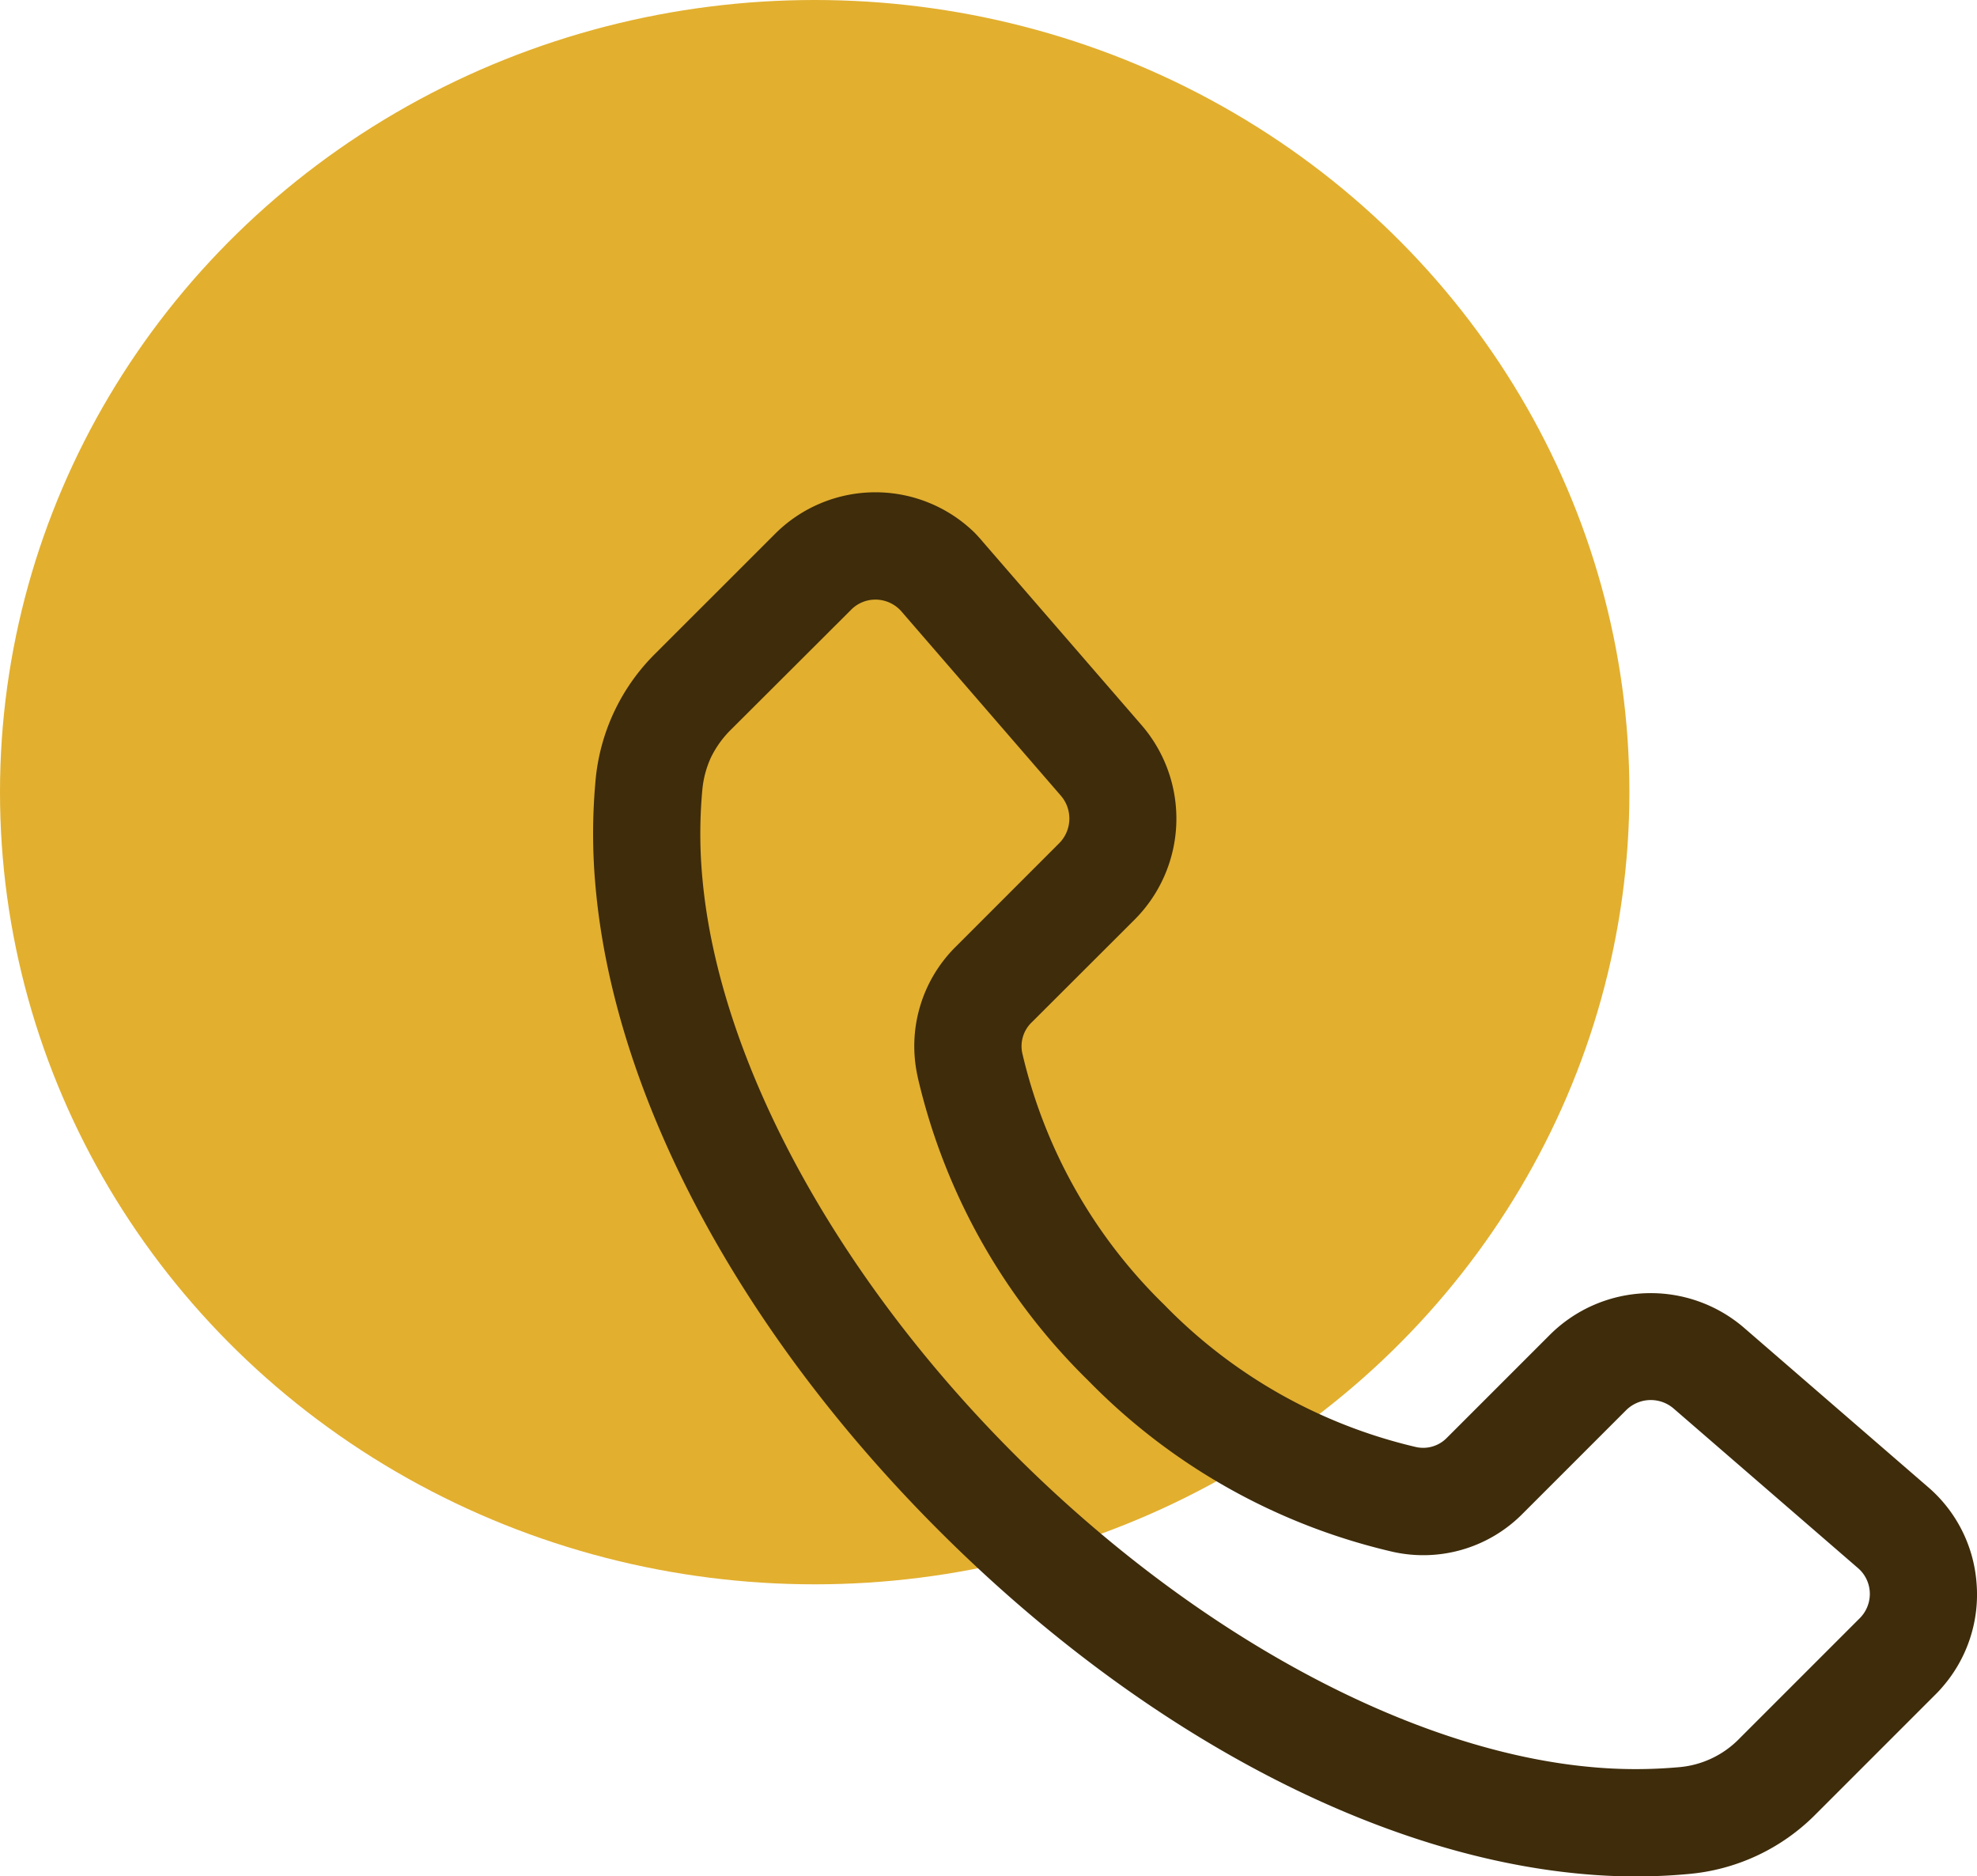
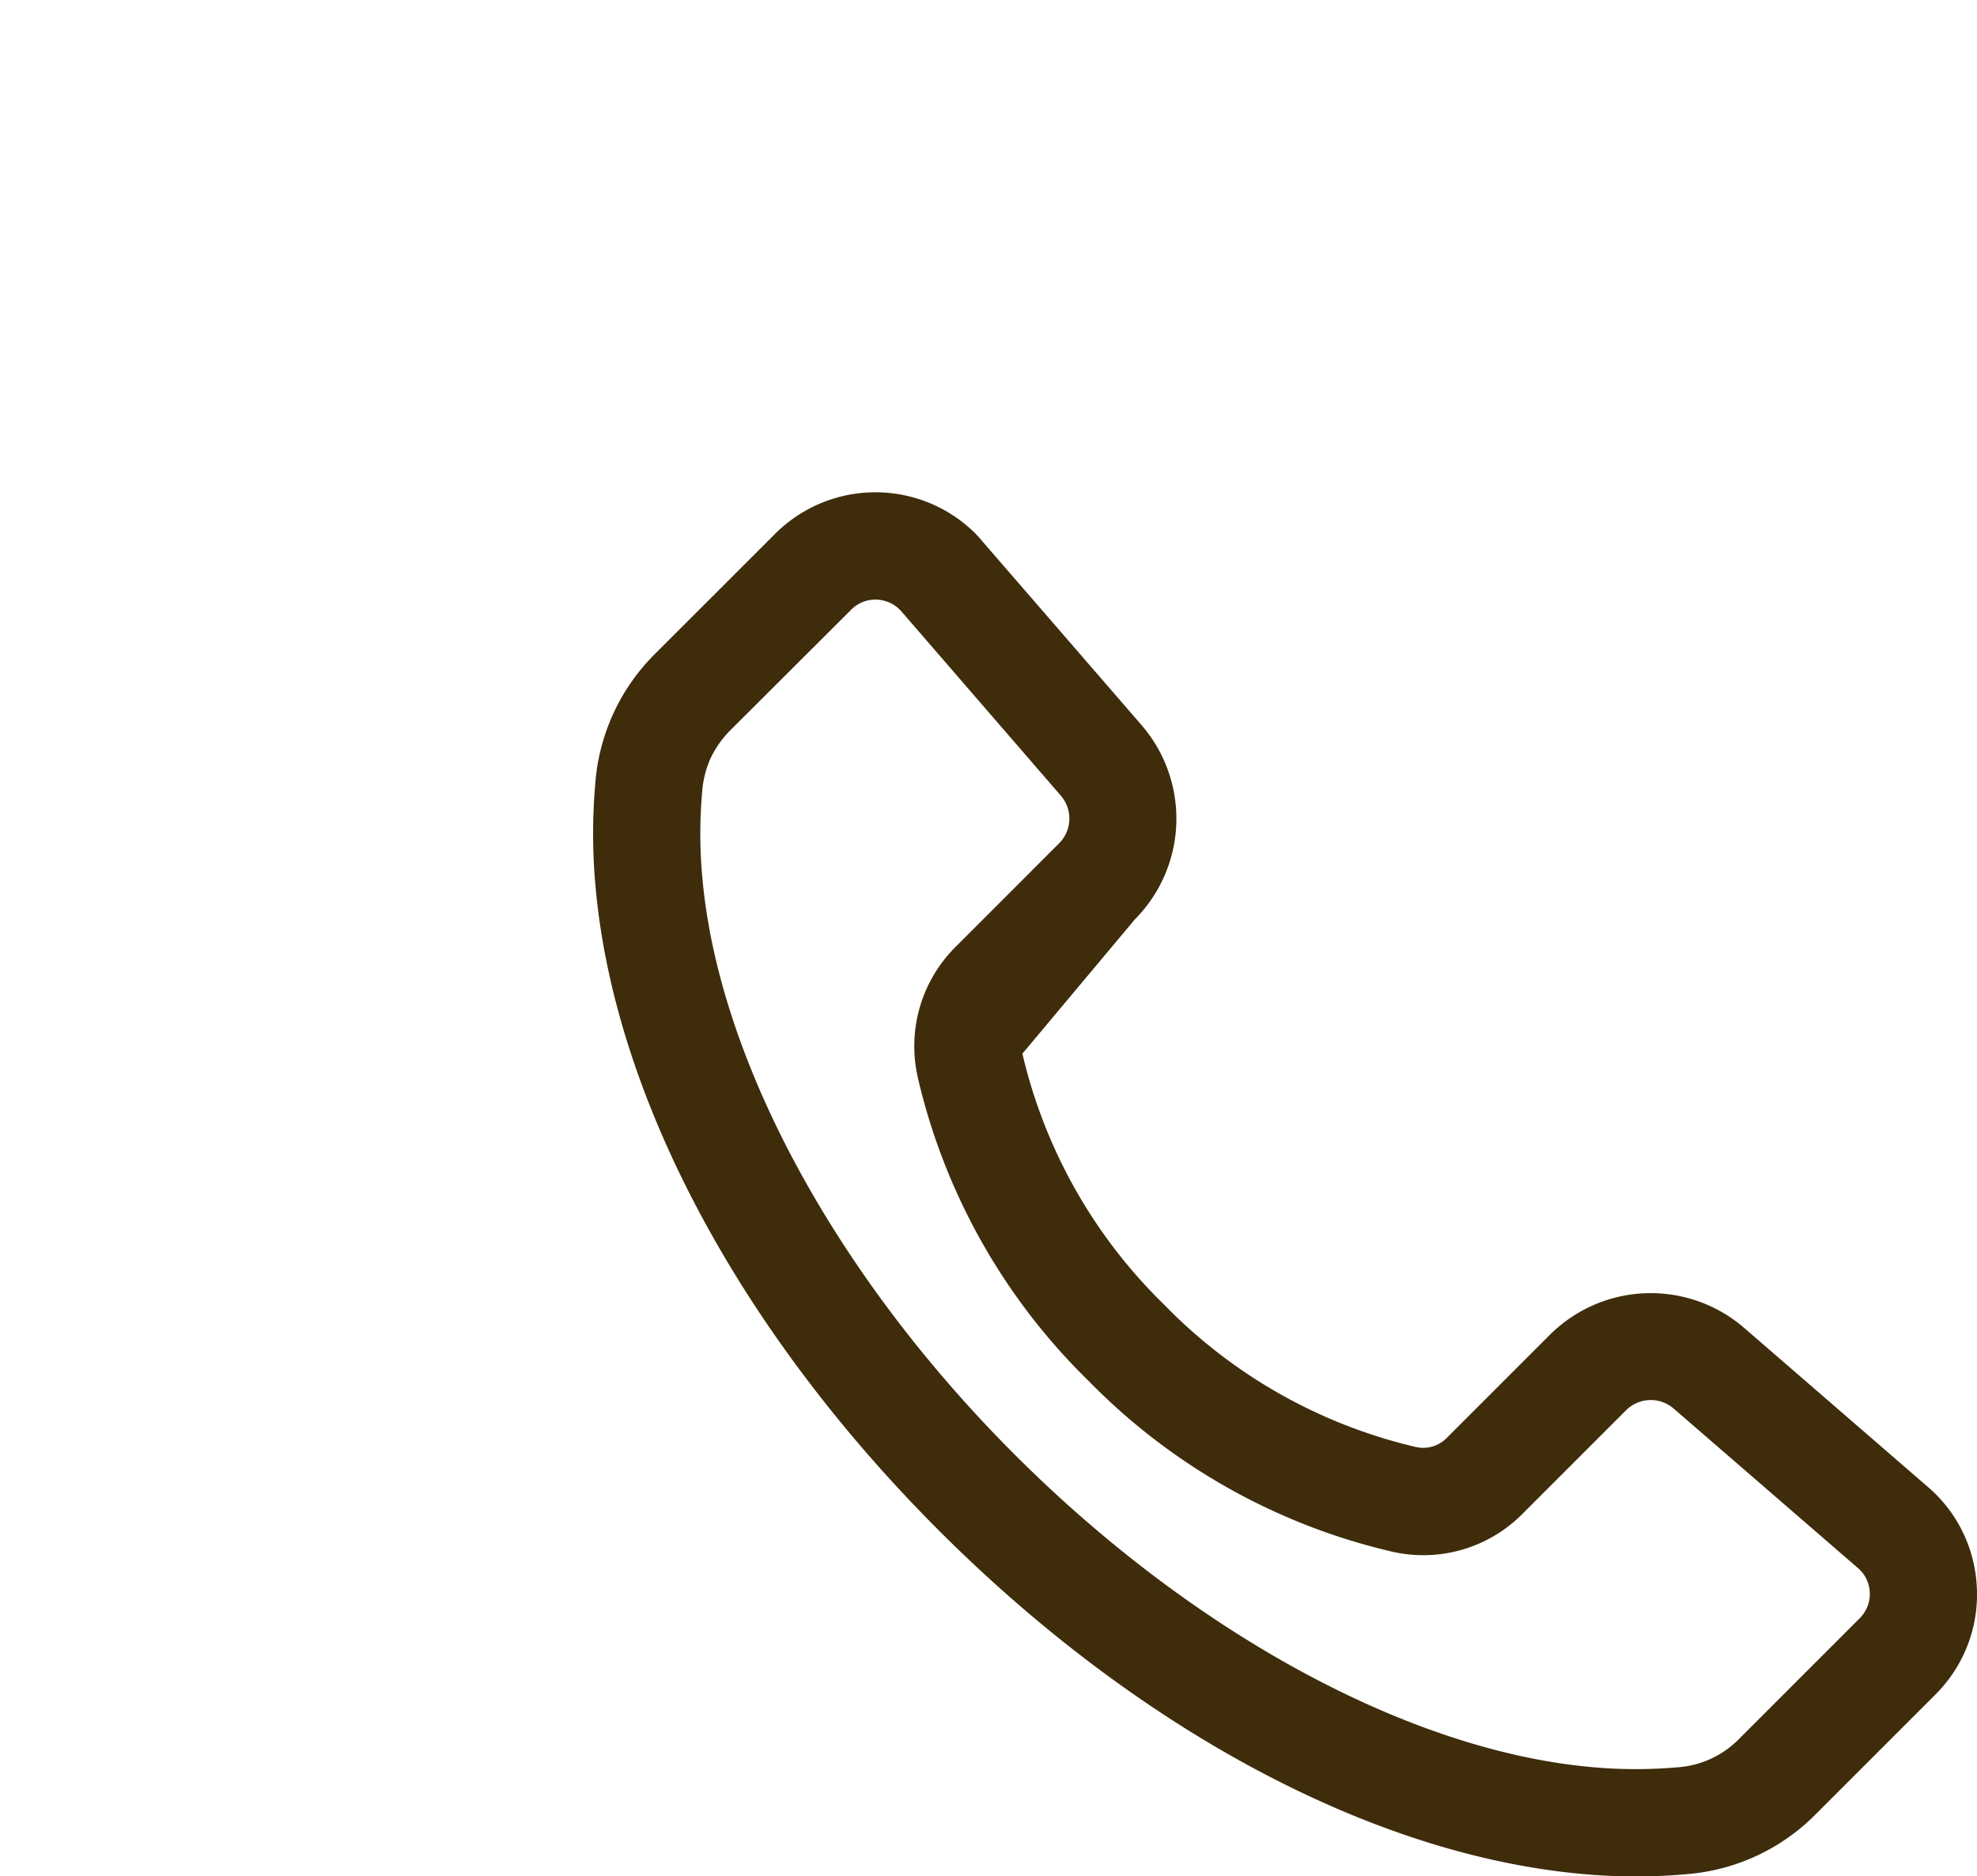
<svg xmlns="http://www.w3.org/2000/svg" width="43.68" height="41.452" viewBox="0 0 43.68 41.452">
  <g id="telefoon" transform="translate(-335 -1216)">
    <g id="Group_104" data-name="Group 104" transform="translate(335 1215.52)">
-       <ellipse id="Ellipse_16" data-name="Ellipse 16" cx="18" cy="17.5" rx="18" ry="17.5" transform="translate(0 0.48)" fill="#e2af2f" />
-       <path id="Path_5819" data-name="Path 5819" d="M30.566,24.095a3.1,3.1,0,0,0-1.086-2.133l-4.053-3.508a3.158,3.158,0,0,0-4.284.153l-2.281,2.281a.73.73,0,0,1-.69.2,11.37,11.37,0,0,1-5.554-3.142A11.341,11.341,0,0,1,9.485,12.4a.731.731,0,0,1,.214-.7L11.97,9.433a3.158,3.158,0,0,0,.153-4.285L8.617,1.1C8.56,1.03,8.5.966,8.438.9A3.136,3.136,0,0,0,4.01.927L1.385,3.551A4.509,4.509,0,0,0,.051,6.4,12.841,12.841,0,0,0,.058,8.755c.426,4.619,3.19,9.788,7.583,14.18s9.561,7.157,14.176,7.583c.4.038.812.058,1.218.058.384,0,.767-.017,1.137-.051a4.507,4.507,0,0,0,2.849-1.331l2.624-2.624a2.624,2.624,0,0,0,.181-.195,3.108,3.108,0,0,0,.74-2.28M7.171,12.914v0a13.694,13.694,0,0,0,3.771,6.71,13.73,13.73,0,0,0,6.722,3.78,3.087,3.087,0,0,0,2.884-.852l2.273-2.273a.773.773,0,0,1,1.055-.037l4.062,3.515c.021.018.041.037.058.054a.752.752,0,0,1,.212.539.76.76,0,0,1-.238.537l-2.635,2.635a2.109,2.109,0,0,1-1.372.643,10.617,10.617,0,0,1-1.929-.007c-4.011-.37-8.765-2.95-12.718-6.9s-6.533-8.707-6.9-12.719a10.577,10.577,0,0,1-.006-1.93A2.212,2.212,0,0,1,2.6,5.864a2.241,2.241,0,0,1,.457-.633L5.694,2.6a.8.8,0,0,1,.06-.056.754.754,0,0,1,.483-.175.764.764,0,0,1,.588.276L10.334,6.7a.773.773,0,0,1-.04,1.055L8.026,10.024a3.091,3.091,0,0,0-.854,2.889" transform="translate(13.104 11.357)" fill="#3e2c0b" />
+       <path id="Path_5819" data-name="Path 5819" d="M30.566,24.095a3.1,3.1,0,0,0-1.086-2.133l-4.053-3.508a3.158,3.158,0,0,0-4.284.153l-2.281,2.281a.73.73,0,0,1-.69.2,11.37,11.37,0,0,1-5.554-3.142A11.341,11.341,0,0,1,9.485,12.4L11.97,9.433a3.158,3.158,0,0,0,.153-4.285L8.617,1.1C8.56,1.03,8.5.966,8.438.9A3.136,3.136,0,0,0,4.01.927L1.385,3.551A4.509,4.509,0,0,0,.051,6.4,12.841,12.841,0,0,0,.058,8.755c.426,4.619,3.19,9.788,7.583,14.18s9.561,7.157,14.176,7.583c.4.038.812.058,1.218.058.384,0,.767-.017,1.137-.051a4.507,4.507,0,0,0,2.849-1.331l2.624-2.624a2.624,2.624,0,0,0,.181-.195,3.108,3.108,0,0,0,.74-2.28M7.171,12.914v0a13.694,13.694,0,0,0,3.771,6.71,13.73,13.73,0,0,0,6.722,3.78,3.087,3.087,0,0,0,2.884-.852l2.273-2.273a.773.773,0,0,1,1.055-.037l4.062,3.515c.021.018.041.037.058.054a.752.752,0,0,1,.212.539.76.76,0,0,1-.238.537l-2.635,2.635a2.109,2.109,0,0,1-1.372.643,10.617,10.617,0,0,1-1.929-.007c-4.011-.37-8.765-2.95-12.718-6.9s-6.533-8.707-6.9-12.719a10.577,10.577,0,0,1-.006-1.93A2.212,2.212,0,0,1,2.6,5.864a2.241,2.241,0,0,1,.457-.633L5.694,2.6a.8.8,0,0,1,.06-.056.754.754,0,0,1,.483-.175.764.764,0,0,1,.588.276L10.334,6.7a.773.773,0,0,1-.04,1.055L8.026,10.024a3.091,3.091,0,0,0-.854,2.889" transform="translate(13.104 11.357)" fill="#3e2c0b" />
    </g>
  </g>
</svg>